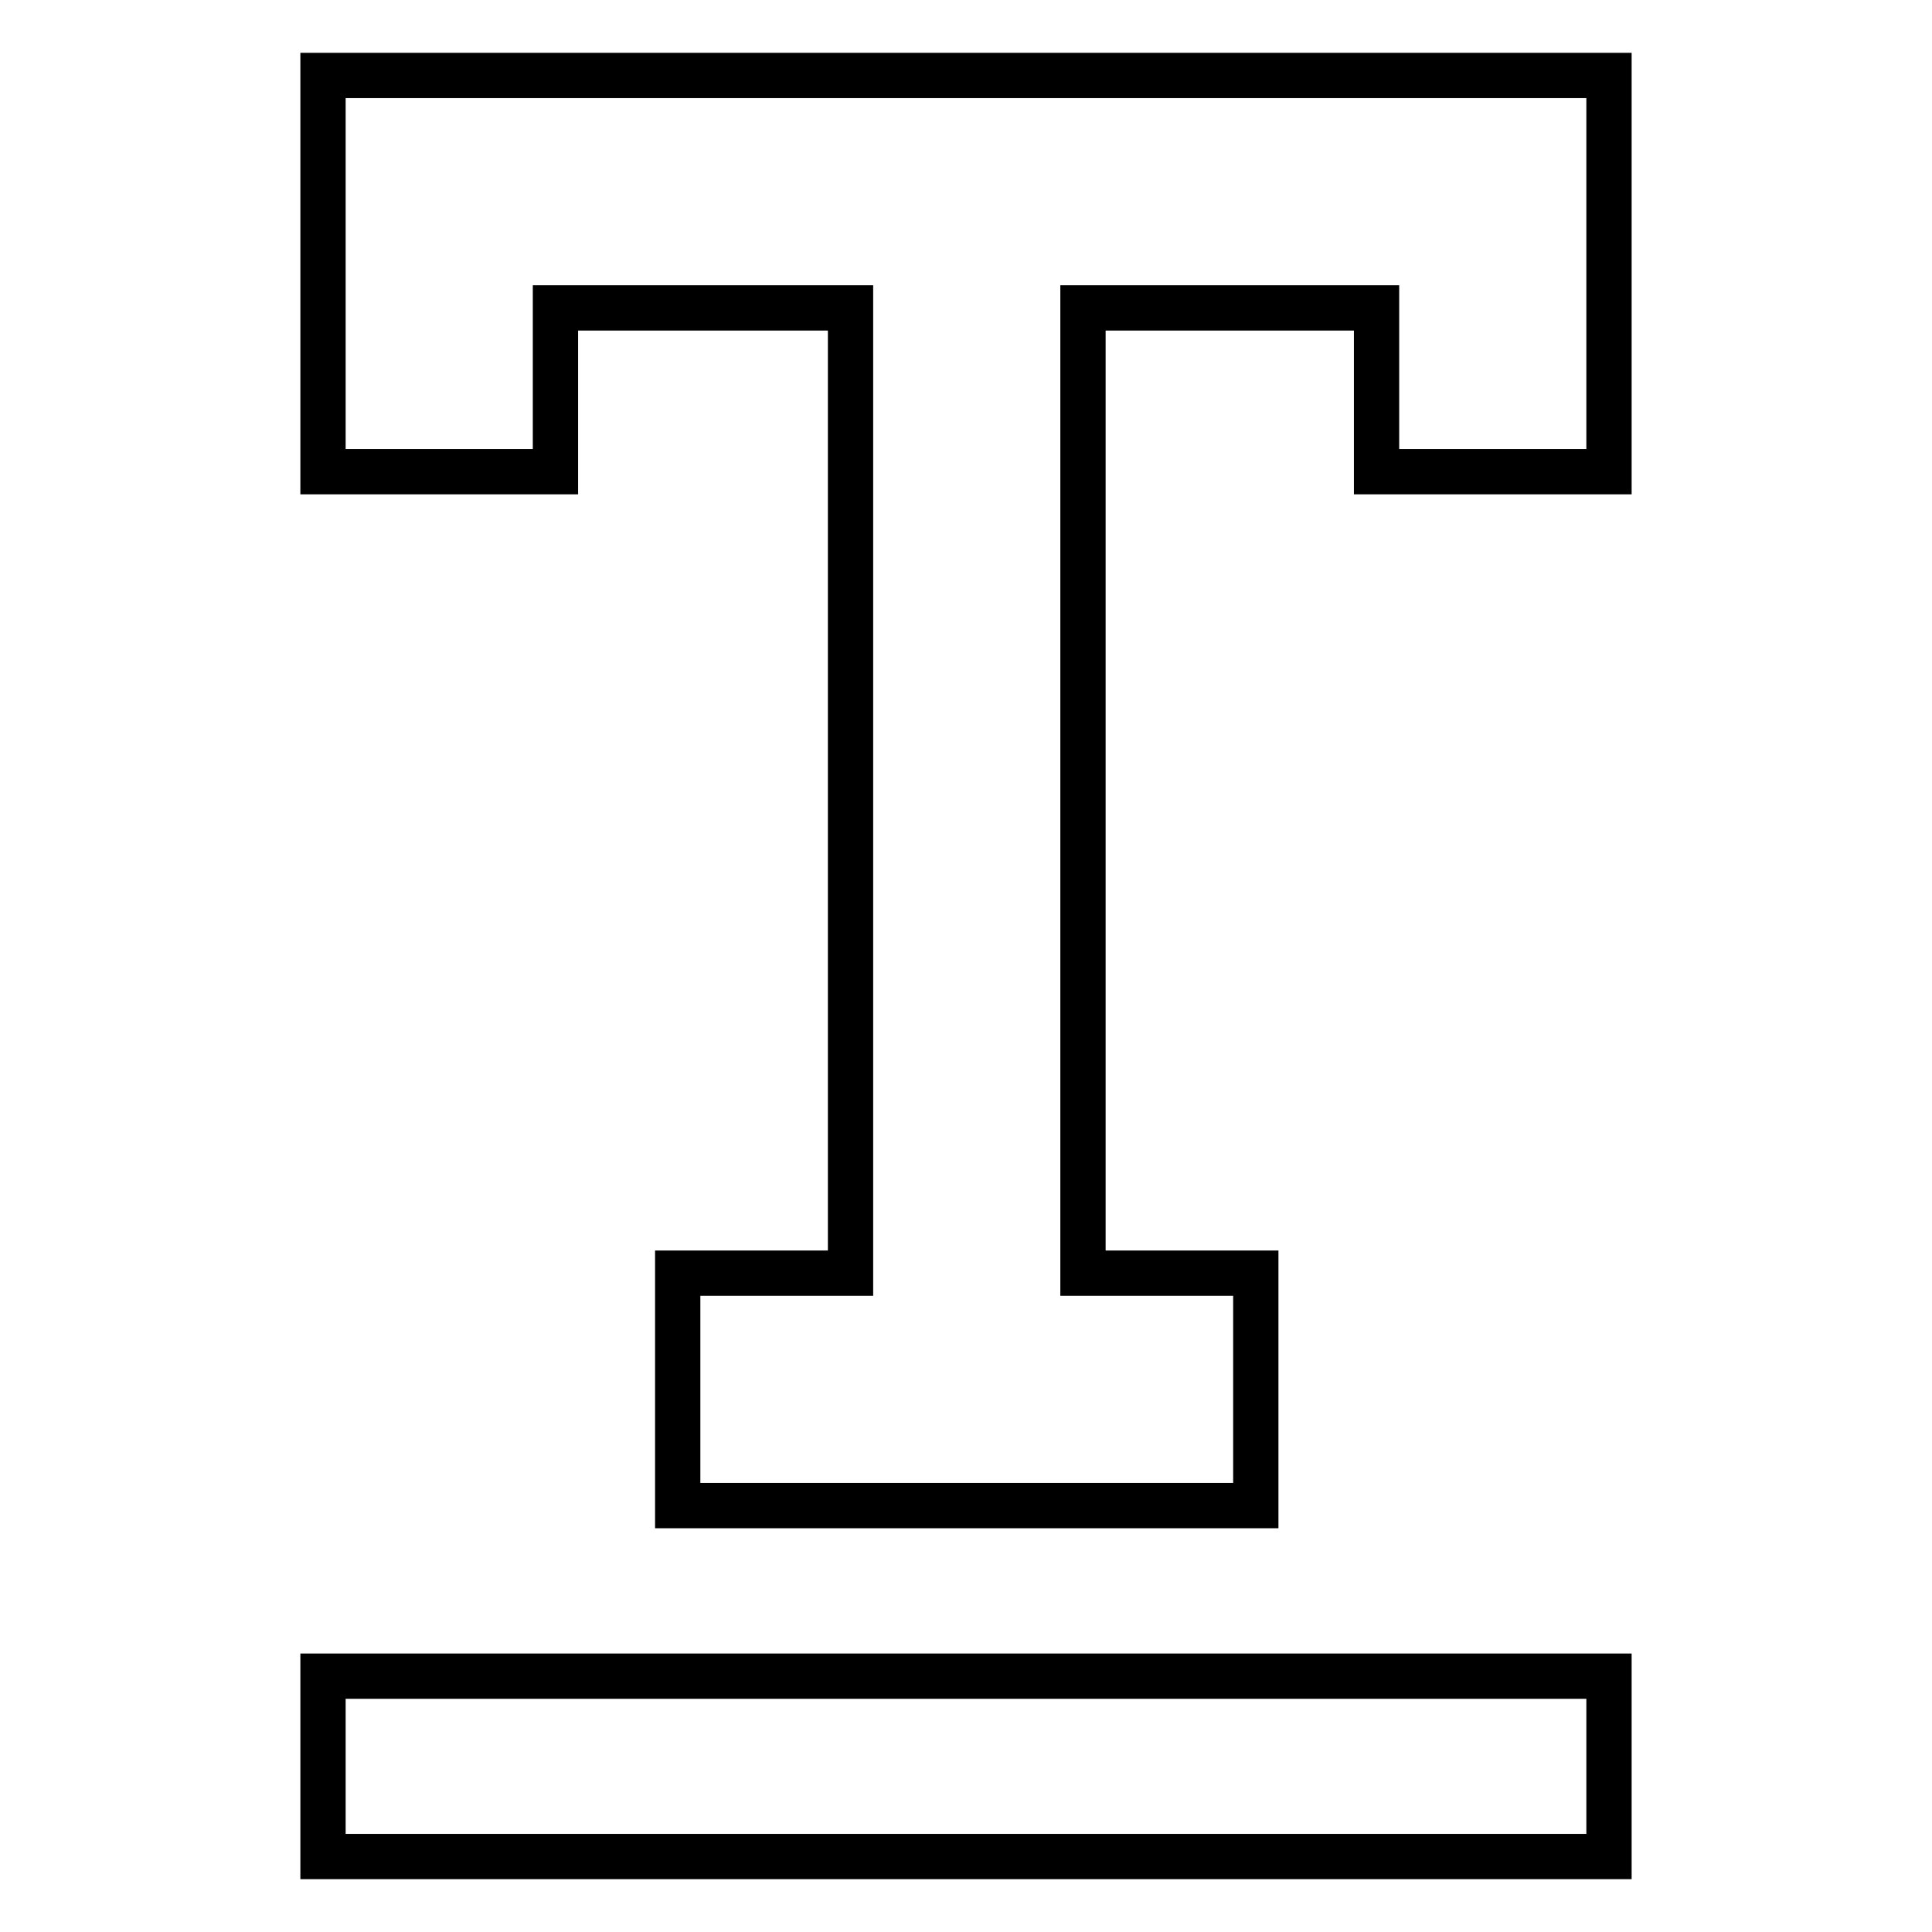
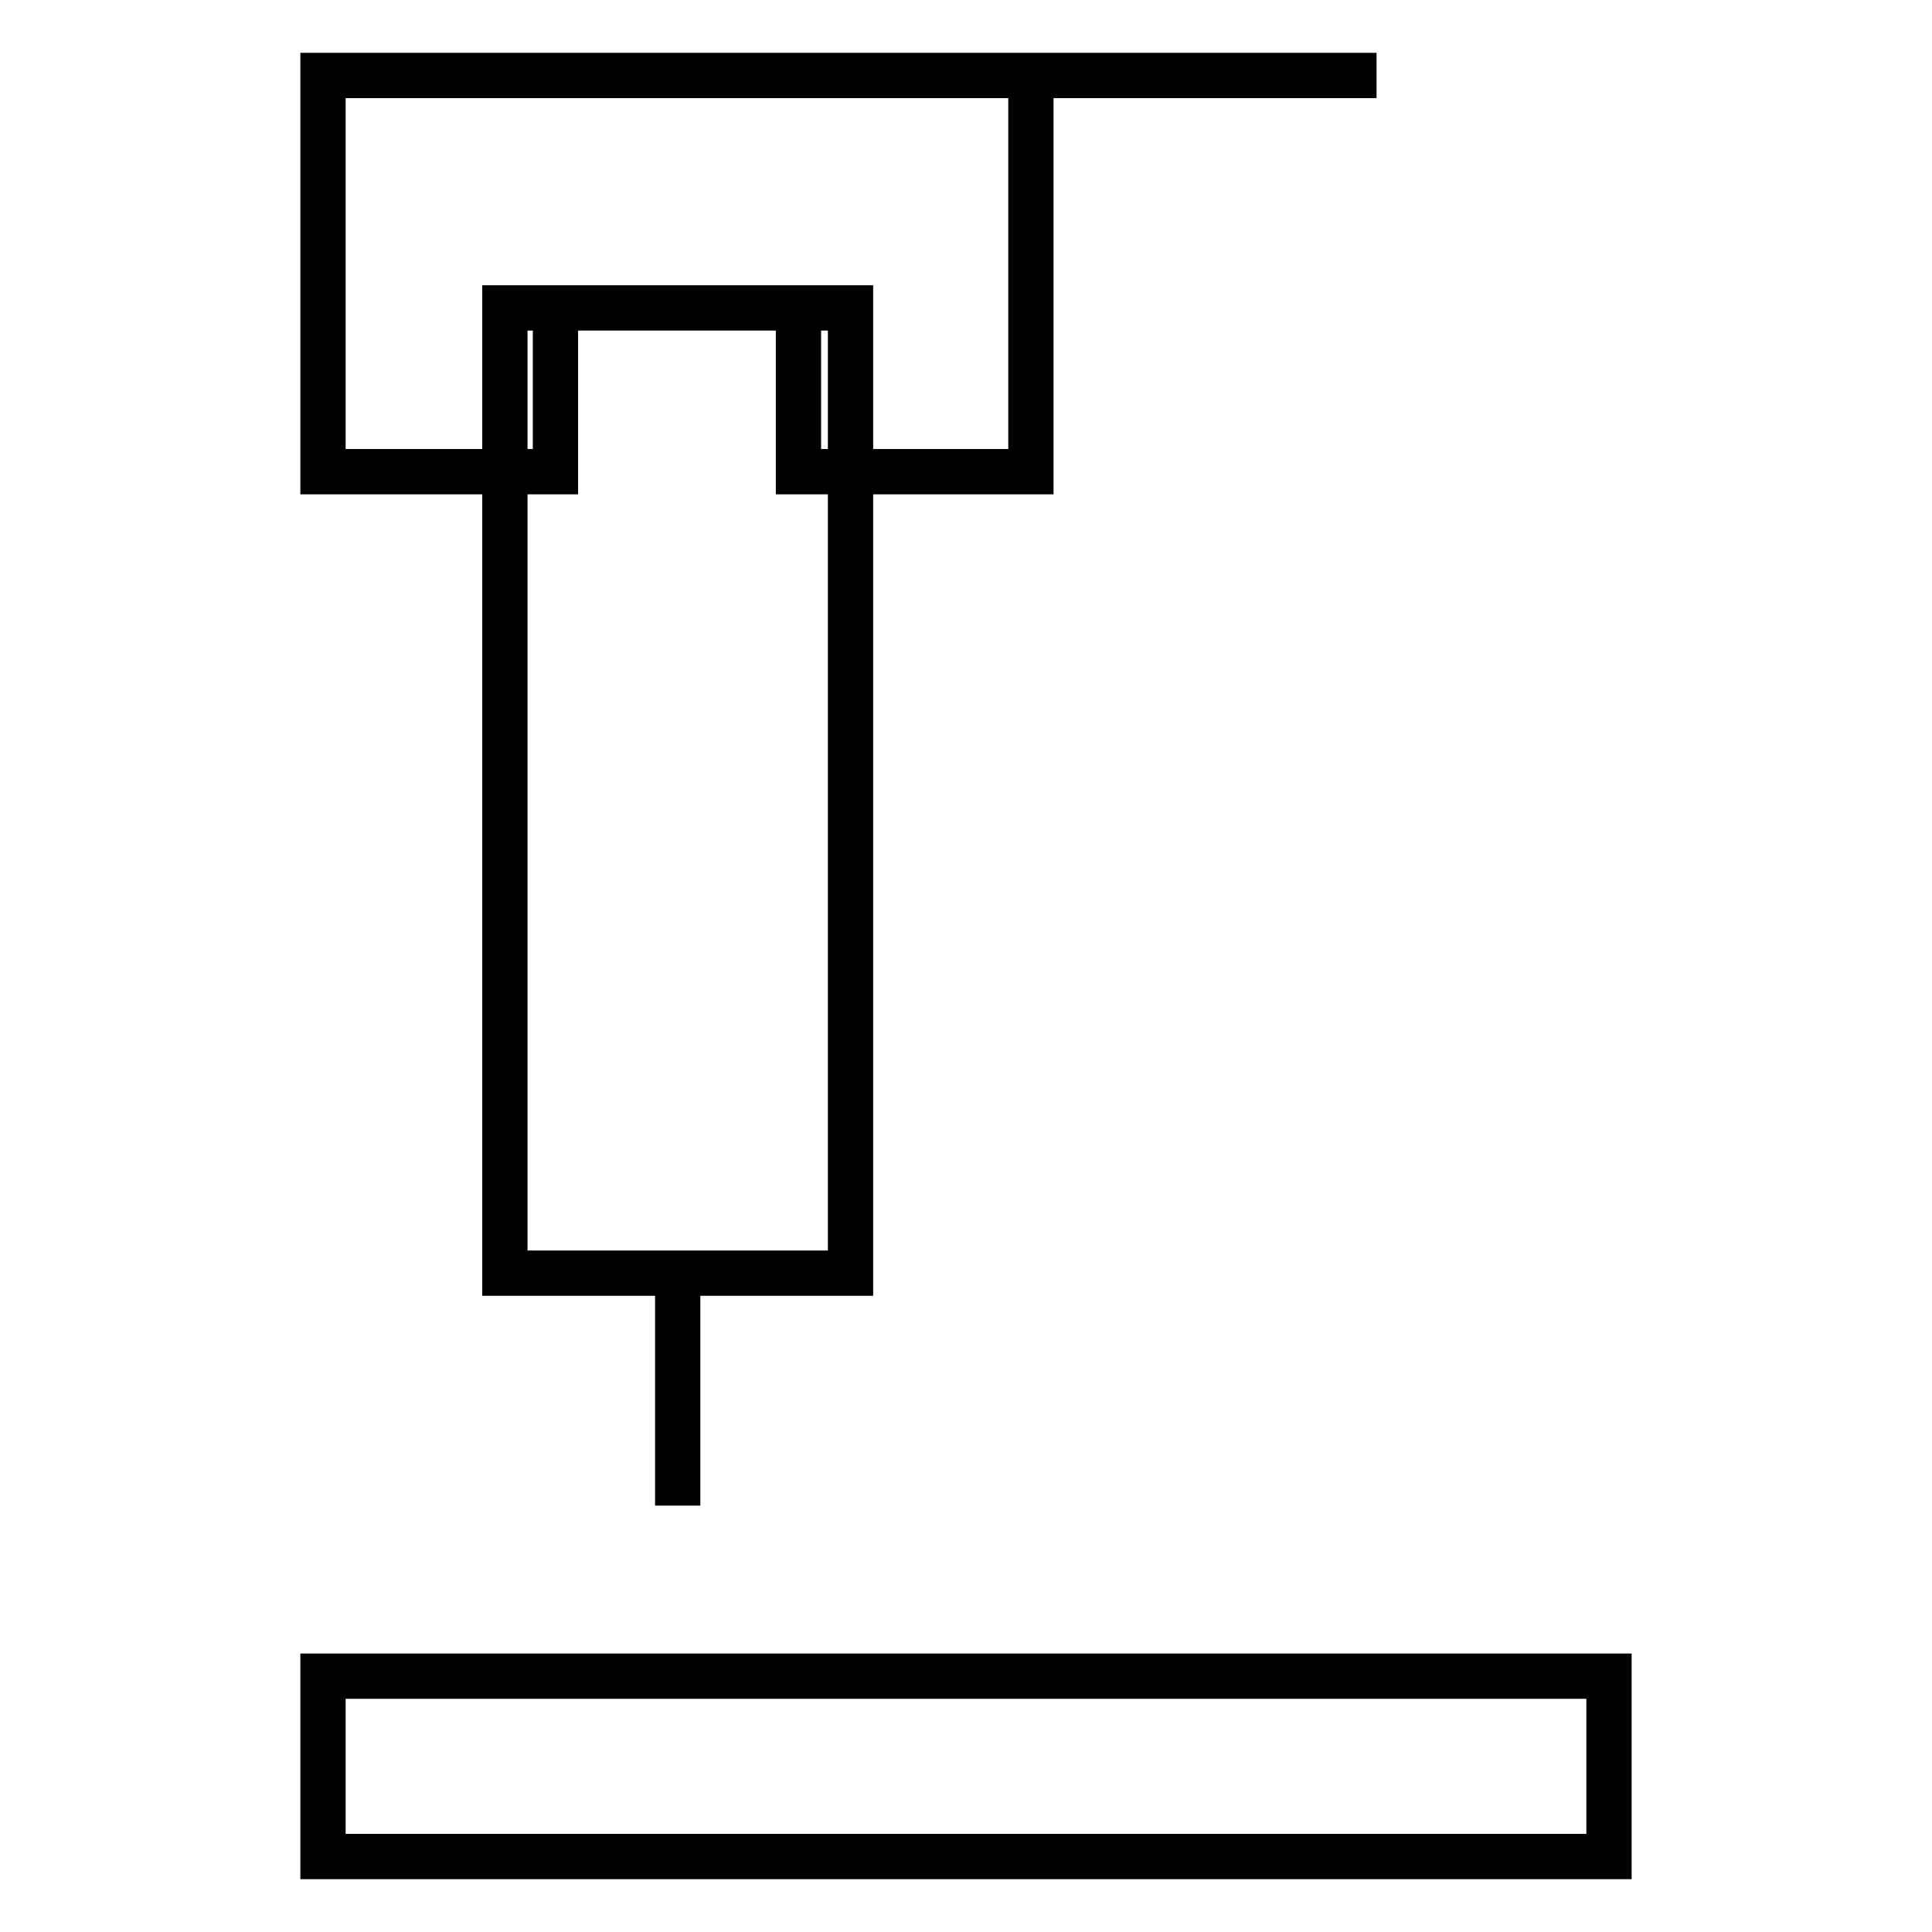
<svg xmlns="http://www.w3.org/2000/svg" version="1.1" x="0px" y="0px" viewBox="0 0 256 256" enable-background="new 0 0 256 256" xml:space="preserve">
  <g>
-     <path stroke-width="6" fill-opacity="0" stroke="#000000" d="M182.4,10H42.8v52.5h30.8V40.8h39.1v127.9H89.8v30.8h76.6v-30.8h-22.9V40.8h38.9v21.7h30.8V10H182.4 L182.4,10z M42.8,222.1h170.4V246H42.8V222.1z" />
+     <path stroke-width="6" fill-opacity="0" stroke="#000000" d="M182.4,10H42.8v52.5h30.8V40.8h39.1v127.9H89.8v30.8v-30.8h-22.9V40.8h38.9v21.7h30.8V10H182.4 L182.4,10z M42.8,222.1h170.4V246H42.8V222.1z" />
  </g>
</svg>